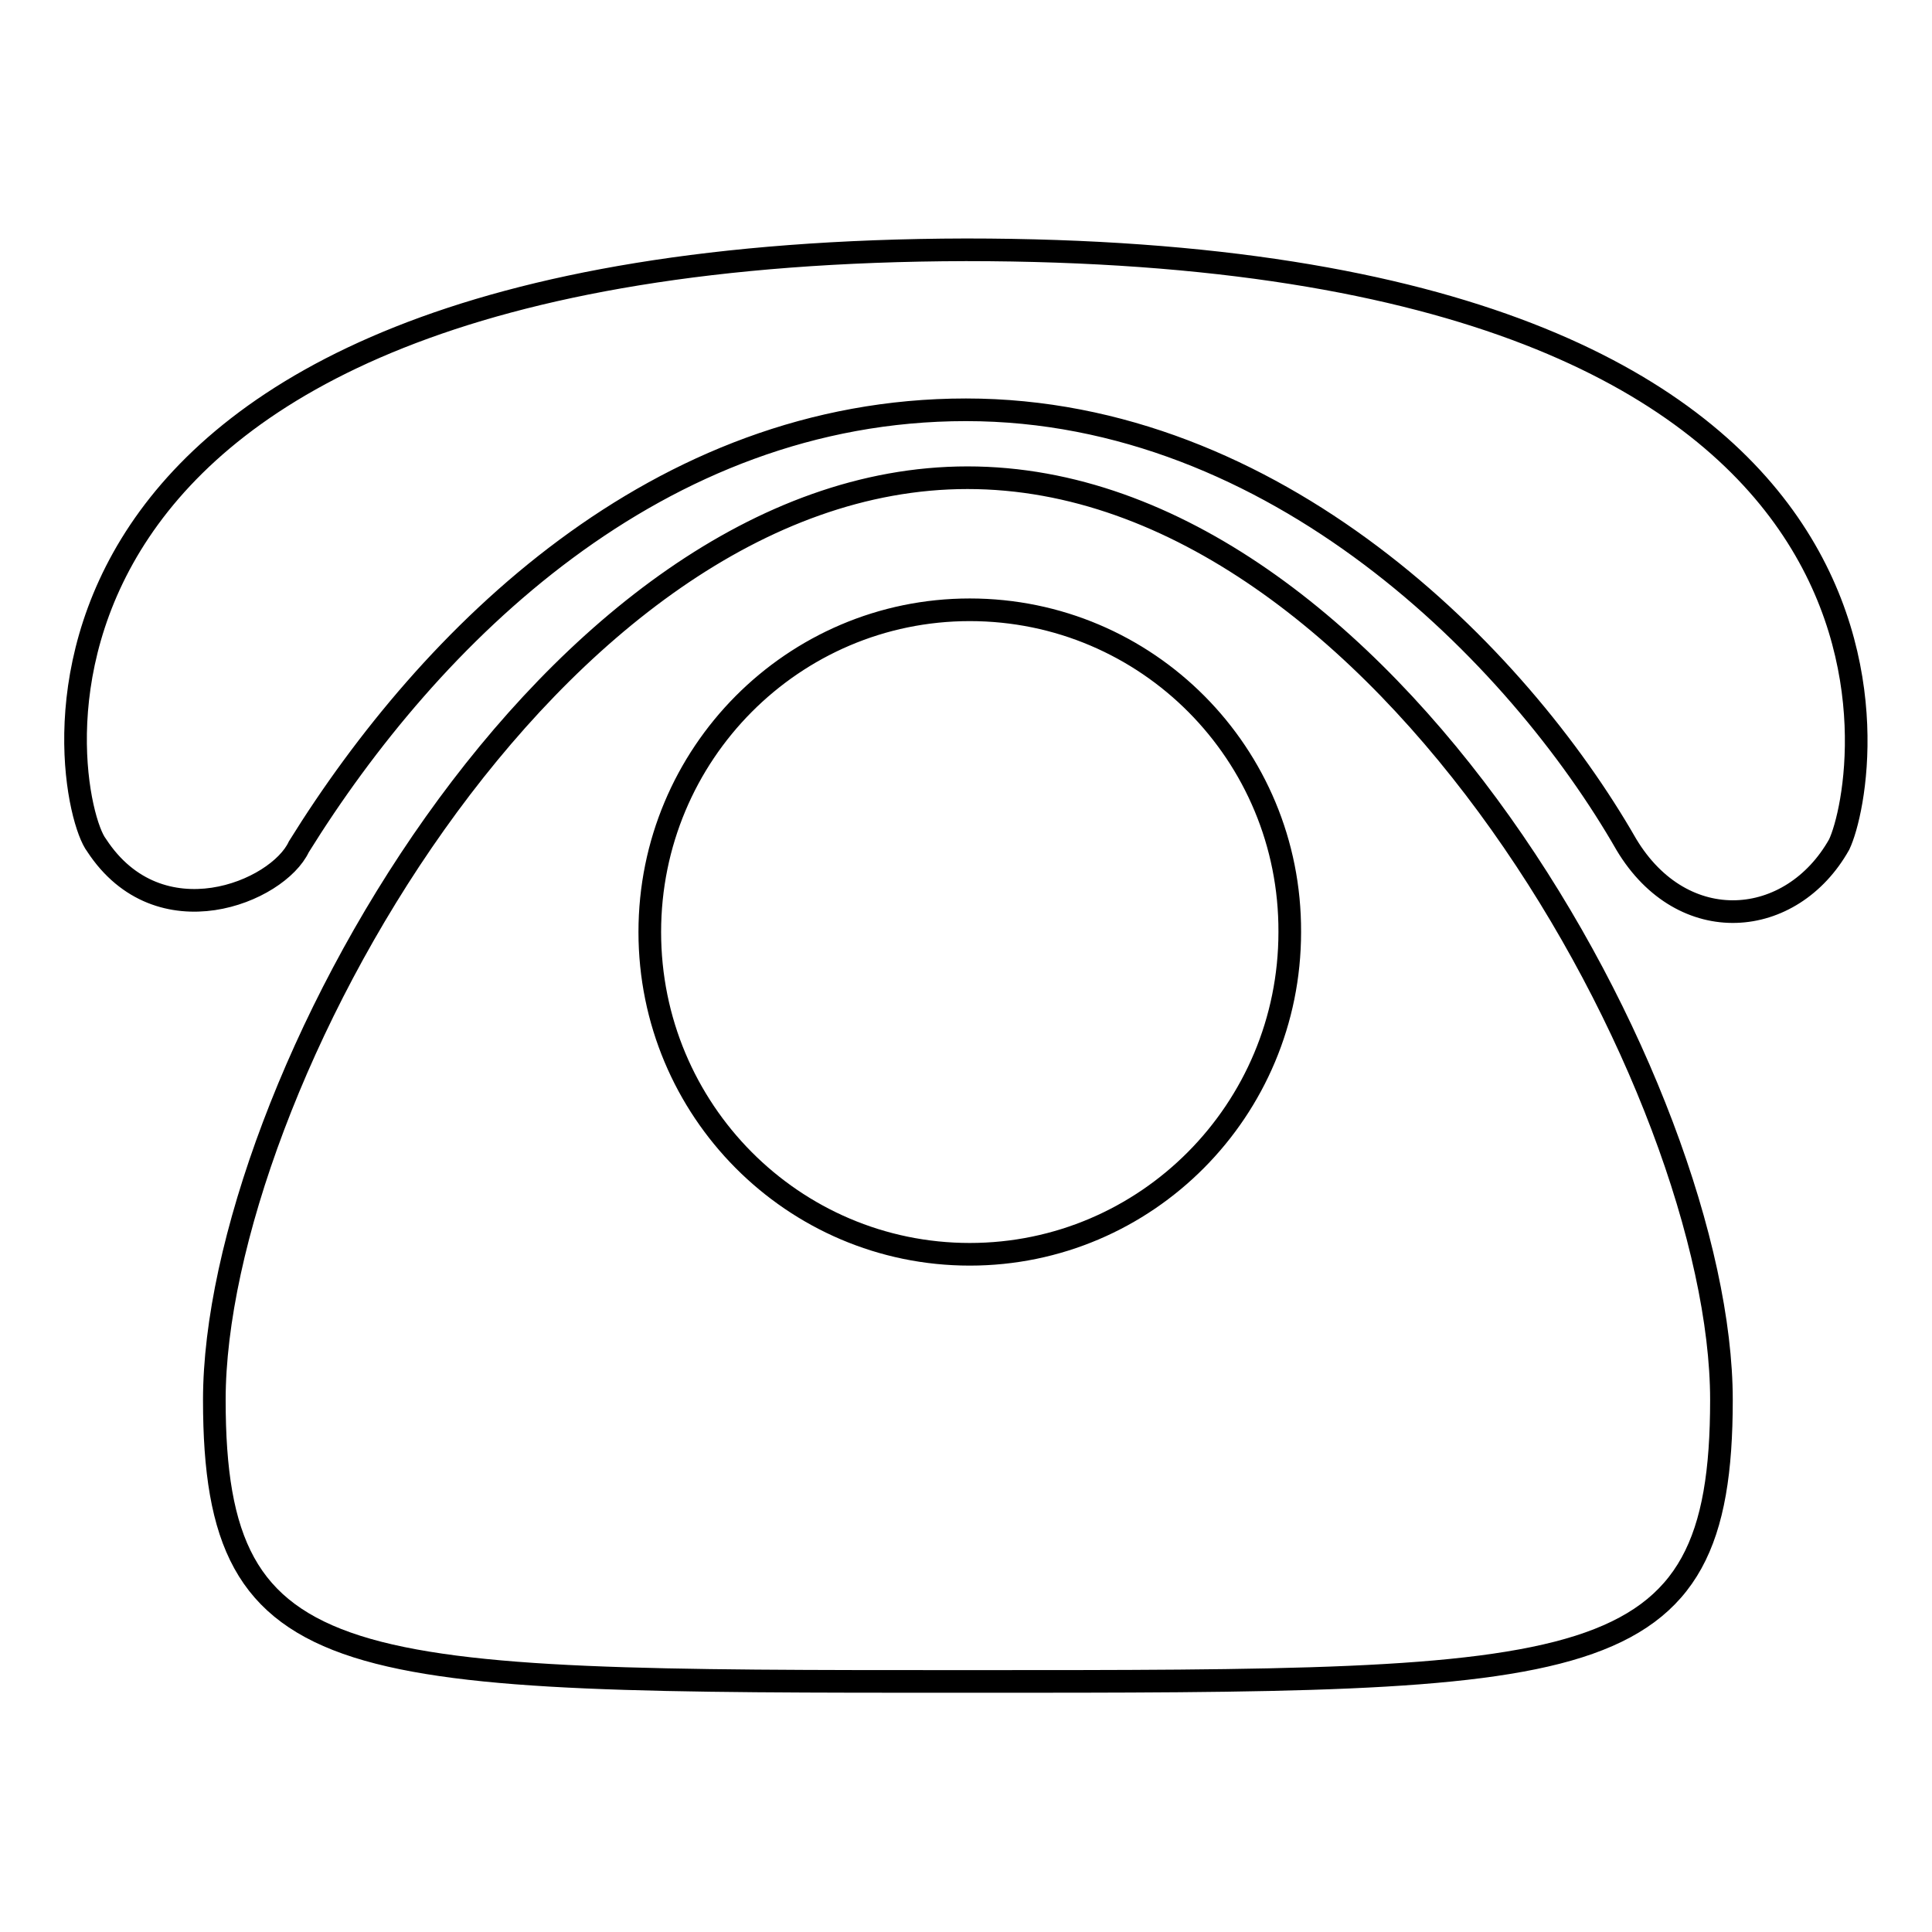
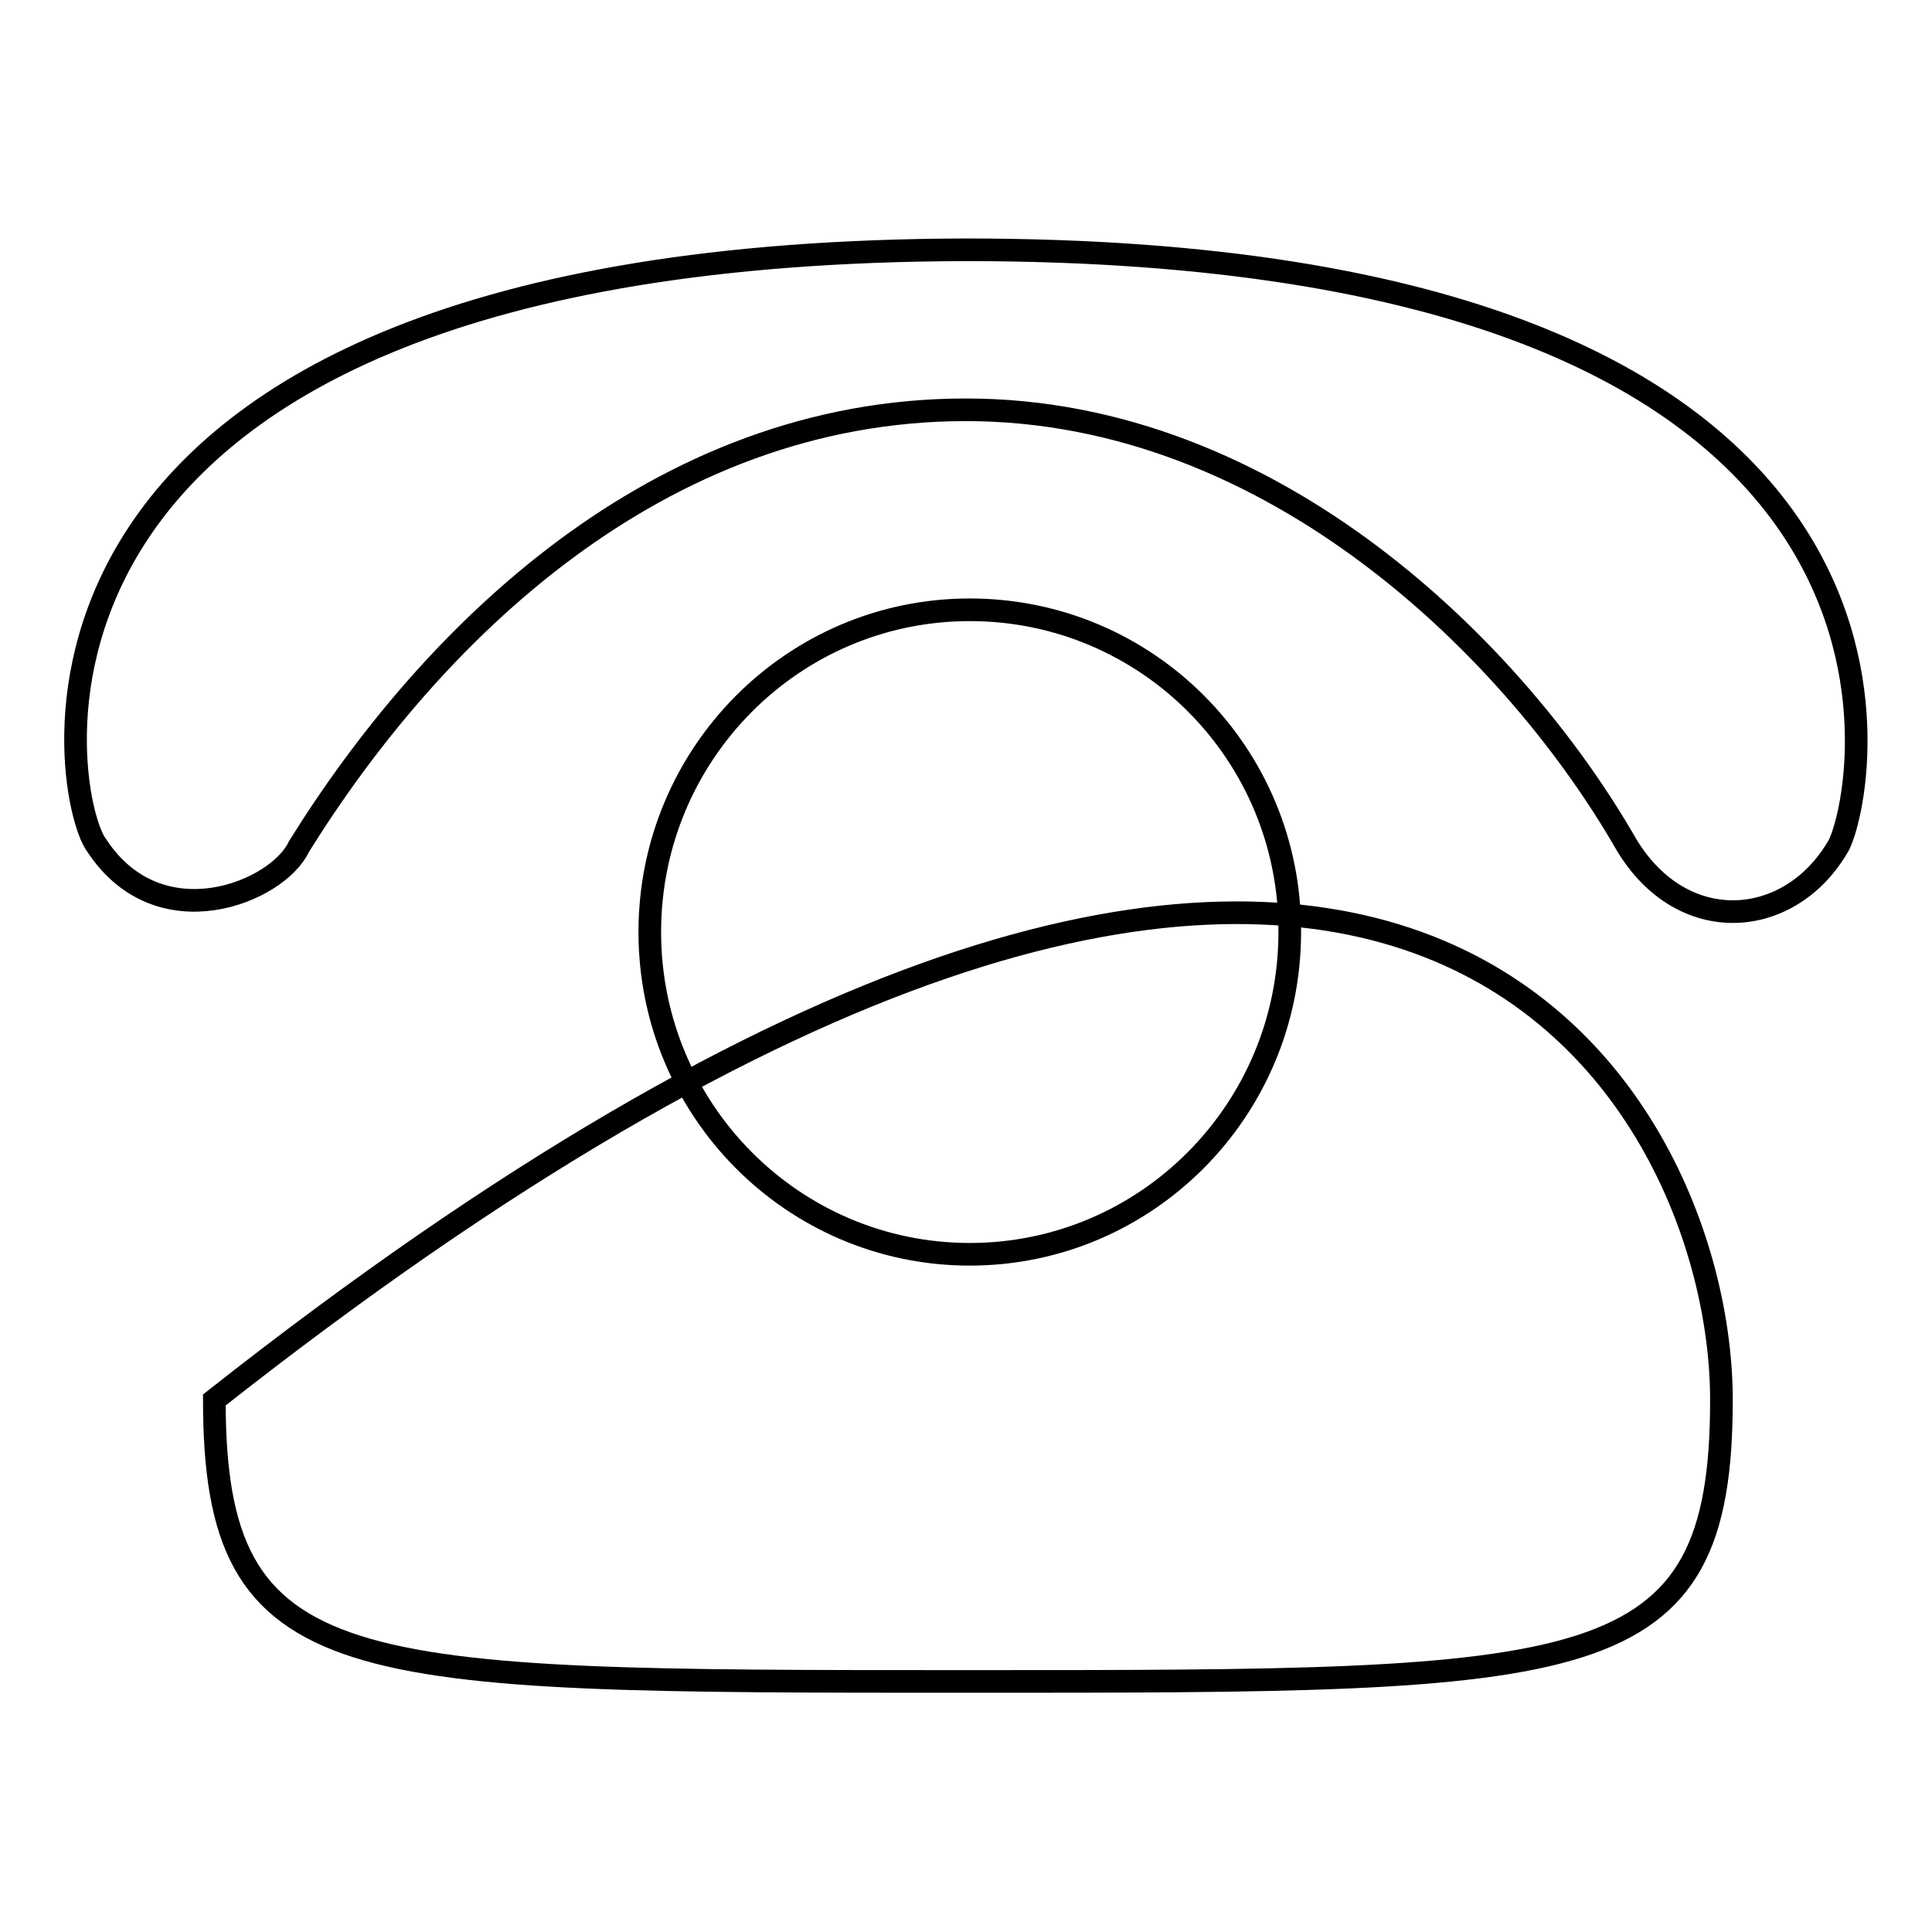
<svg xmlns="http://www.w3.org/2000/svg" version="1.1" x="0px" y="0px" viewBox="0 0 256 256" enable-background="new 0 0 256 256" xml:space="preserve">
  <g>
    <g>
-       <path stroke-width="3" fill-opacity="0" stroke="#000000" d="M228.1,185.5c0,37.4-17.1,37.3-99.9,37.3c-82.7,0-99.8,0.1-99.8-37.3c0-40.8,44.7-122.2,99.8-122.2C183.4,63.3,228.1,144.7,228.1,185.5L228.1,185.5L228.1,185.5z M128.5,80.8c-23.4,0-42.4,19.1-42.4,42.7c0,23.6,19,42.7,42.4,42.7c23.4,0,42.4-19.1,42.4-42.7C171,99.9,152,80.8,128.5,80.8L128.5,80.8L128.5,80.8z M39.6,112.2c17.4-28,47.5-57.9,88.4-57.9s73,32.3,87.5,57.6c7.5,12.5,21.9,11.2,28.2,0c4-8.4,16.6-78.8-115.7-78.8C-5.7,33.4,8.1,105.9,12.8,112C21.1,124.7,36.8,118.2,39.6,112.2L39.6,112.2L39.6,112.2z" />
+       <path stroke-width="3" fill-opacity="0" stroke="#000000" d="M228.1,185.5c0,37.4-17.1,37.3-99.9,37.3c-82.7,0-99.8,0.1-99.8-37.3C183.4,63.3,228.1,144.7,228.1,185.5L228.1,185.5L228.1,185.5z M128.5,80.8c-23.4,0-42.4,19.1-42.4,42.7c0,23.6,19,42.7,42.4,42.7c23.4,0,42.4-19.1,42.4-42.7C171,99.9,152,80.8,128.5,80.8L128.5,80.8L128.5,80.8z M39.6,112.2c17.4-28,47.5-57.9,88.4-57.9s73,32.3,87.5,57.6c7.5,12.5,21.9,11.2,28.2,0c4-8.4,16.6-78.8-115.7-78.8C-5.7,33.4,8.1,105.9,12.8,112C21.1,124.7,36.8,118.2,39.6,112.2L39.6,112.2L39.6,112.2z" />
    </g>
  </g>
</svg>